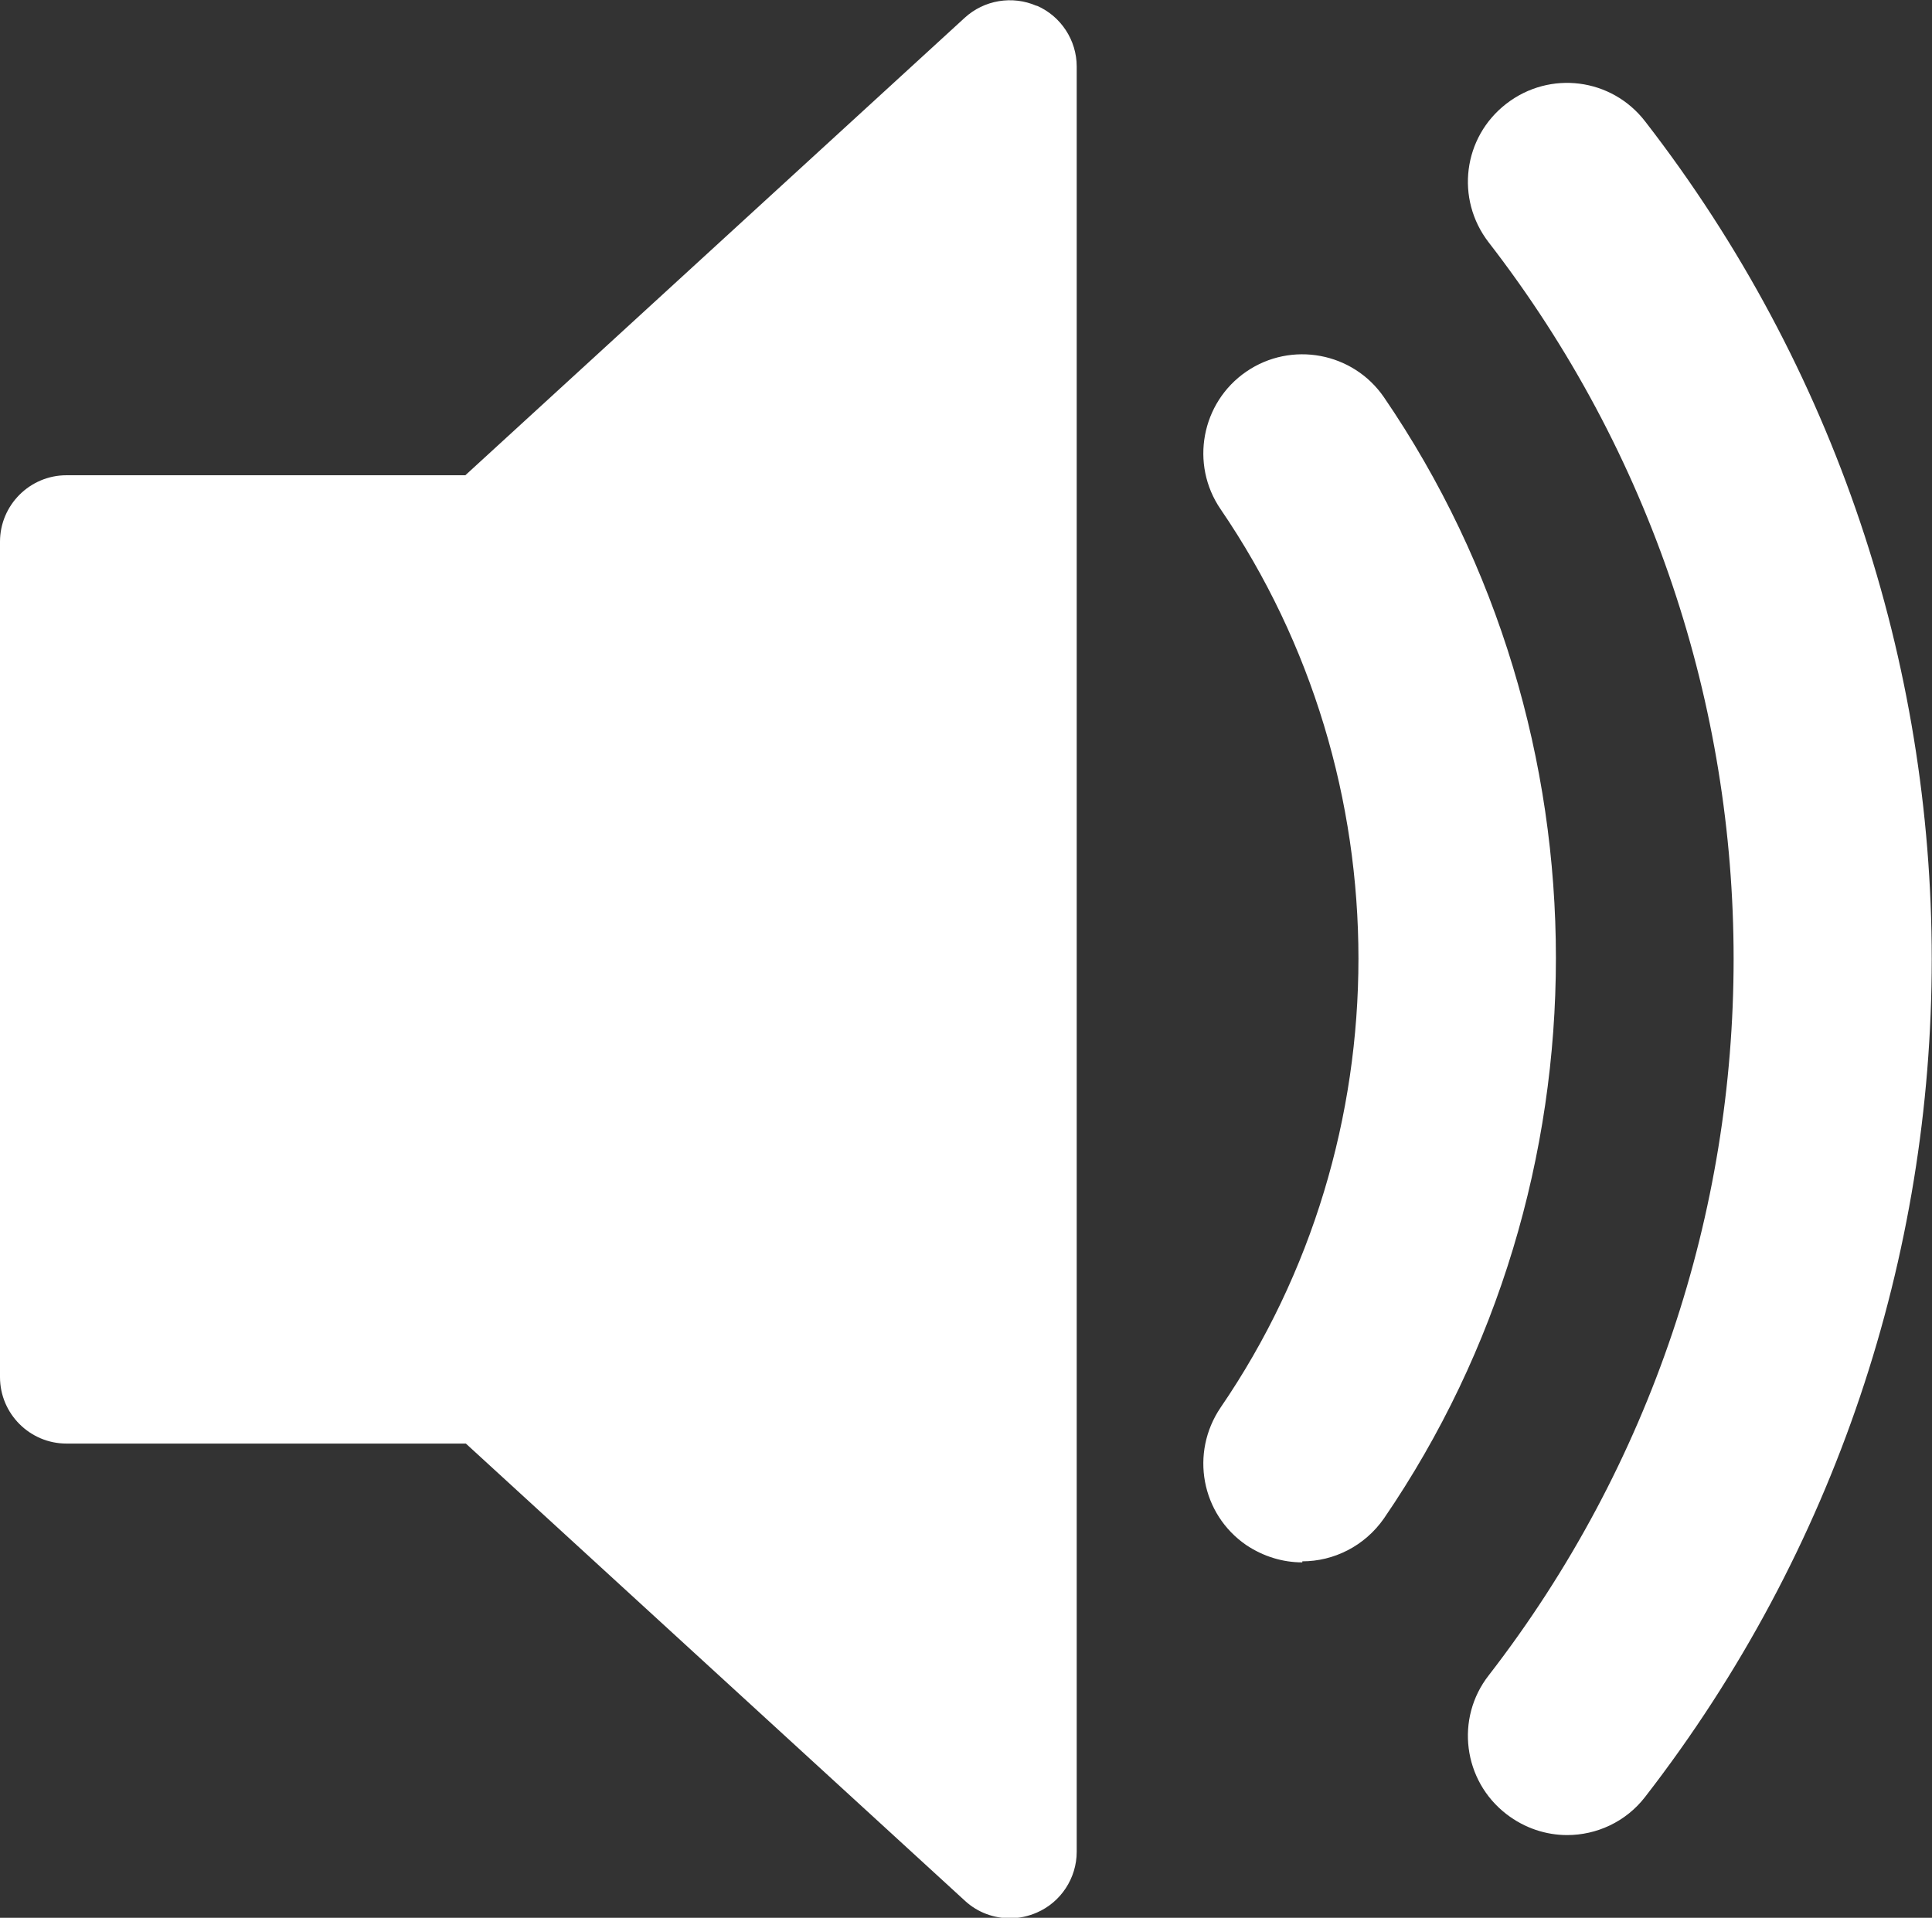
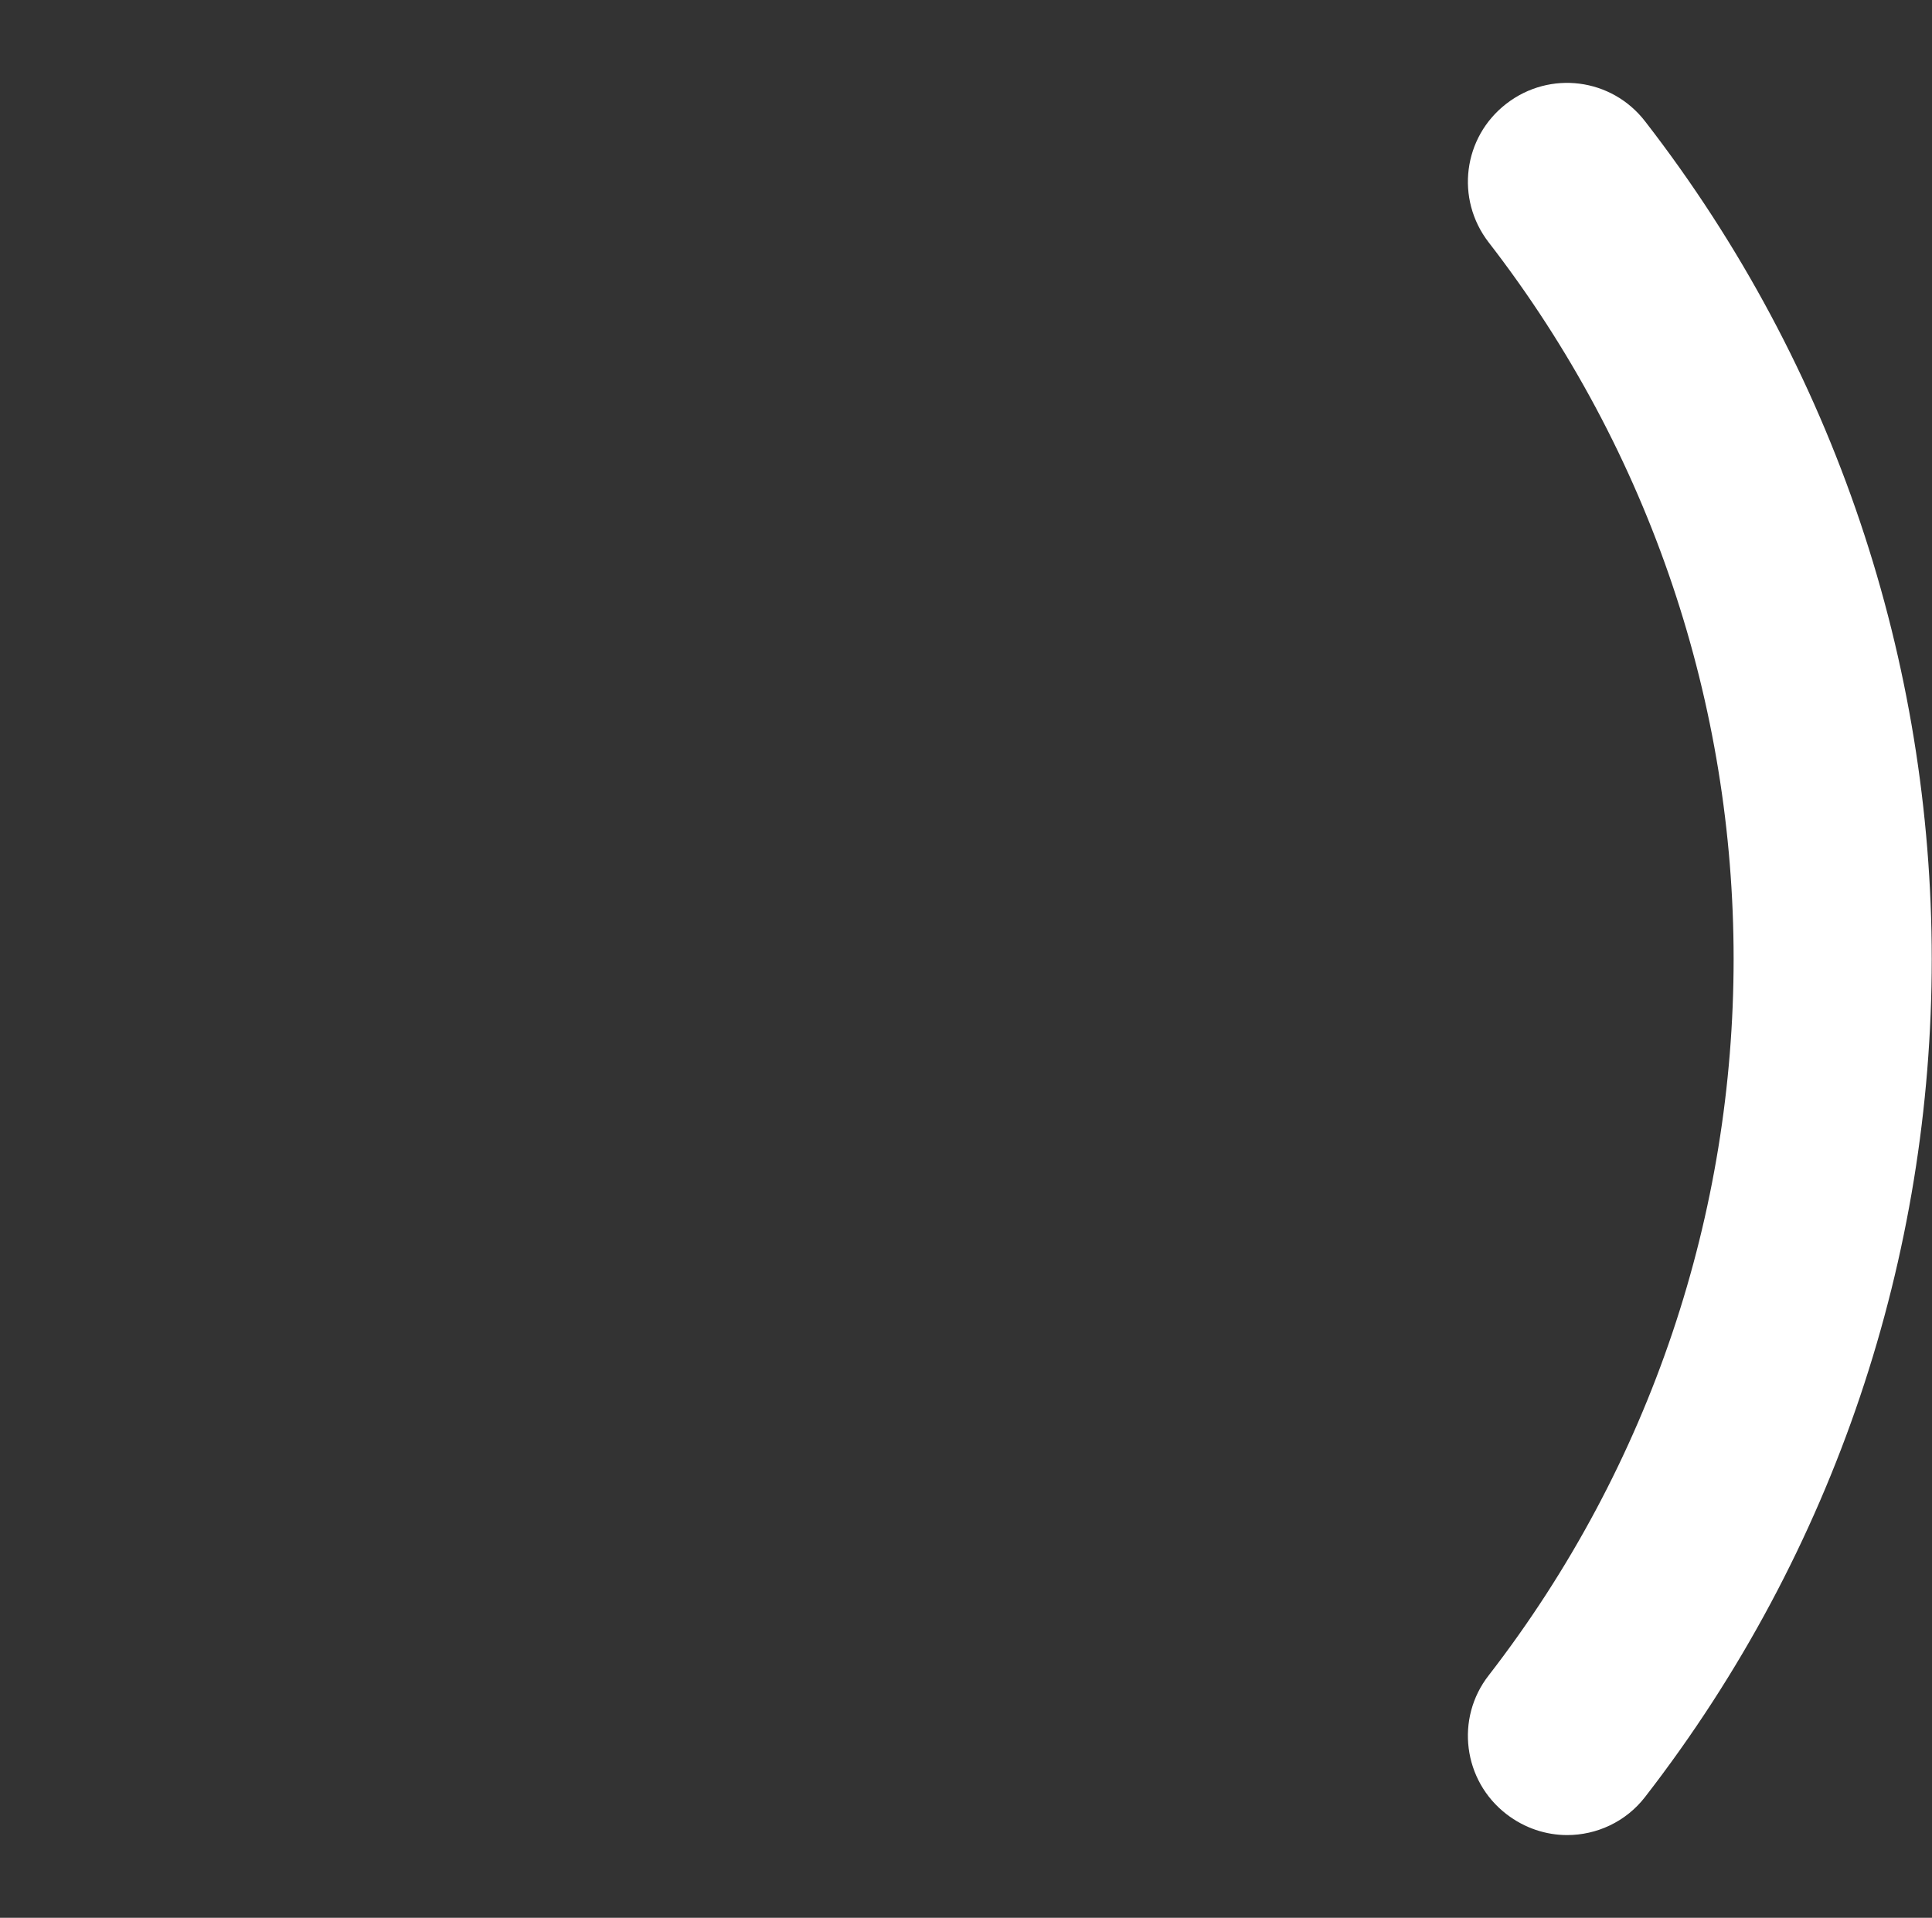
<svg xmlns="http://www.w3.org/2000/svg" id="Layer_2" data-name="Layer 2" viewBox="0 0 36.91 36.64">
  <rect x="0" y="0" width="36.91" height="36.64" fill="#333333" stroke="none" />
  <defs>
    <style>
      .cls-1 {
        fill: #fff;
      }
    </style>
  </defs>
  <g id="Layer_1-2" data-name="Layer 1">
-     <path class="cls-1" d="M19.8.11c-.46-.2-1-.11-1.37.23l-9.54,8.74H1.27c-.7,0-1.27.57-1.27,1.27v15.96c0,.7.57,1.27,1.27,1.27h7.63l9.54,8.74c.24.22.55.33.86.33.17,0,.35-.04.51-.11.46-.2.76-.66.76-1.16V1.27c0-.5-.3-.96-.76-1.16" />
-     <path class="cls-1" d="M24.88,29.85c-.37,0-.74-.11-1.07-.33-.86-.59-1.08-1.76-.49-2.63,3.51-5.13,3.51-12.02,0-17.16-.59-.86-.37-2.04.49-2.63.86-.59,2.04-.37,2.63.49,4.38,6.41,4.38,15.02,0,21.42-.37.53-.96.82-1.56.82" />
    <path class="cls-1" d="M29.94,35.06c-.4,0-.81-.13-1.16-.4-.83-.64-.98-1.83-.34-2.65,6.24-8.06,6.24-19.32,0-27.38-.64-.83-.49-2.01.34-2.65.83-.64,2.01-.49,2.65.34,7.3,9.42,7.3,22.59,0,32.01-.37.48-.93.73-1.49.73" />
  </g>
</svg>